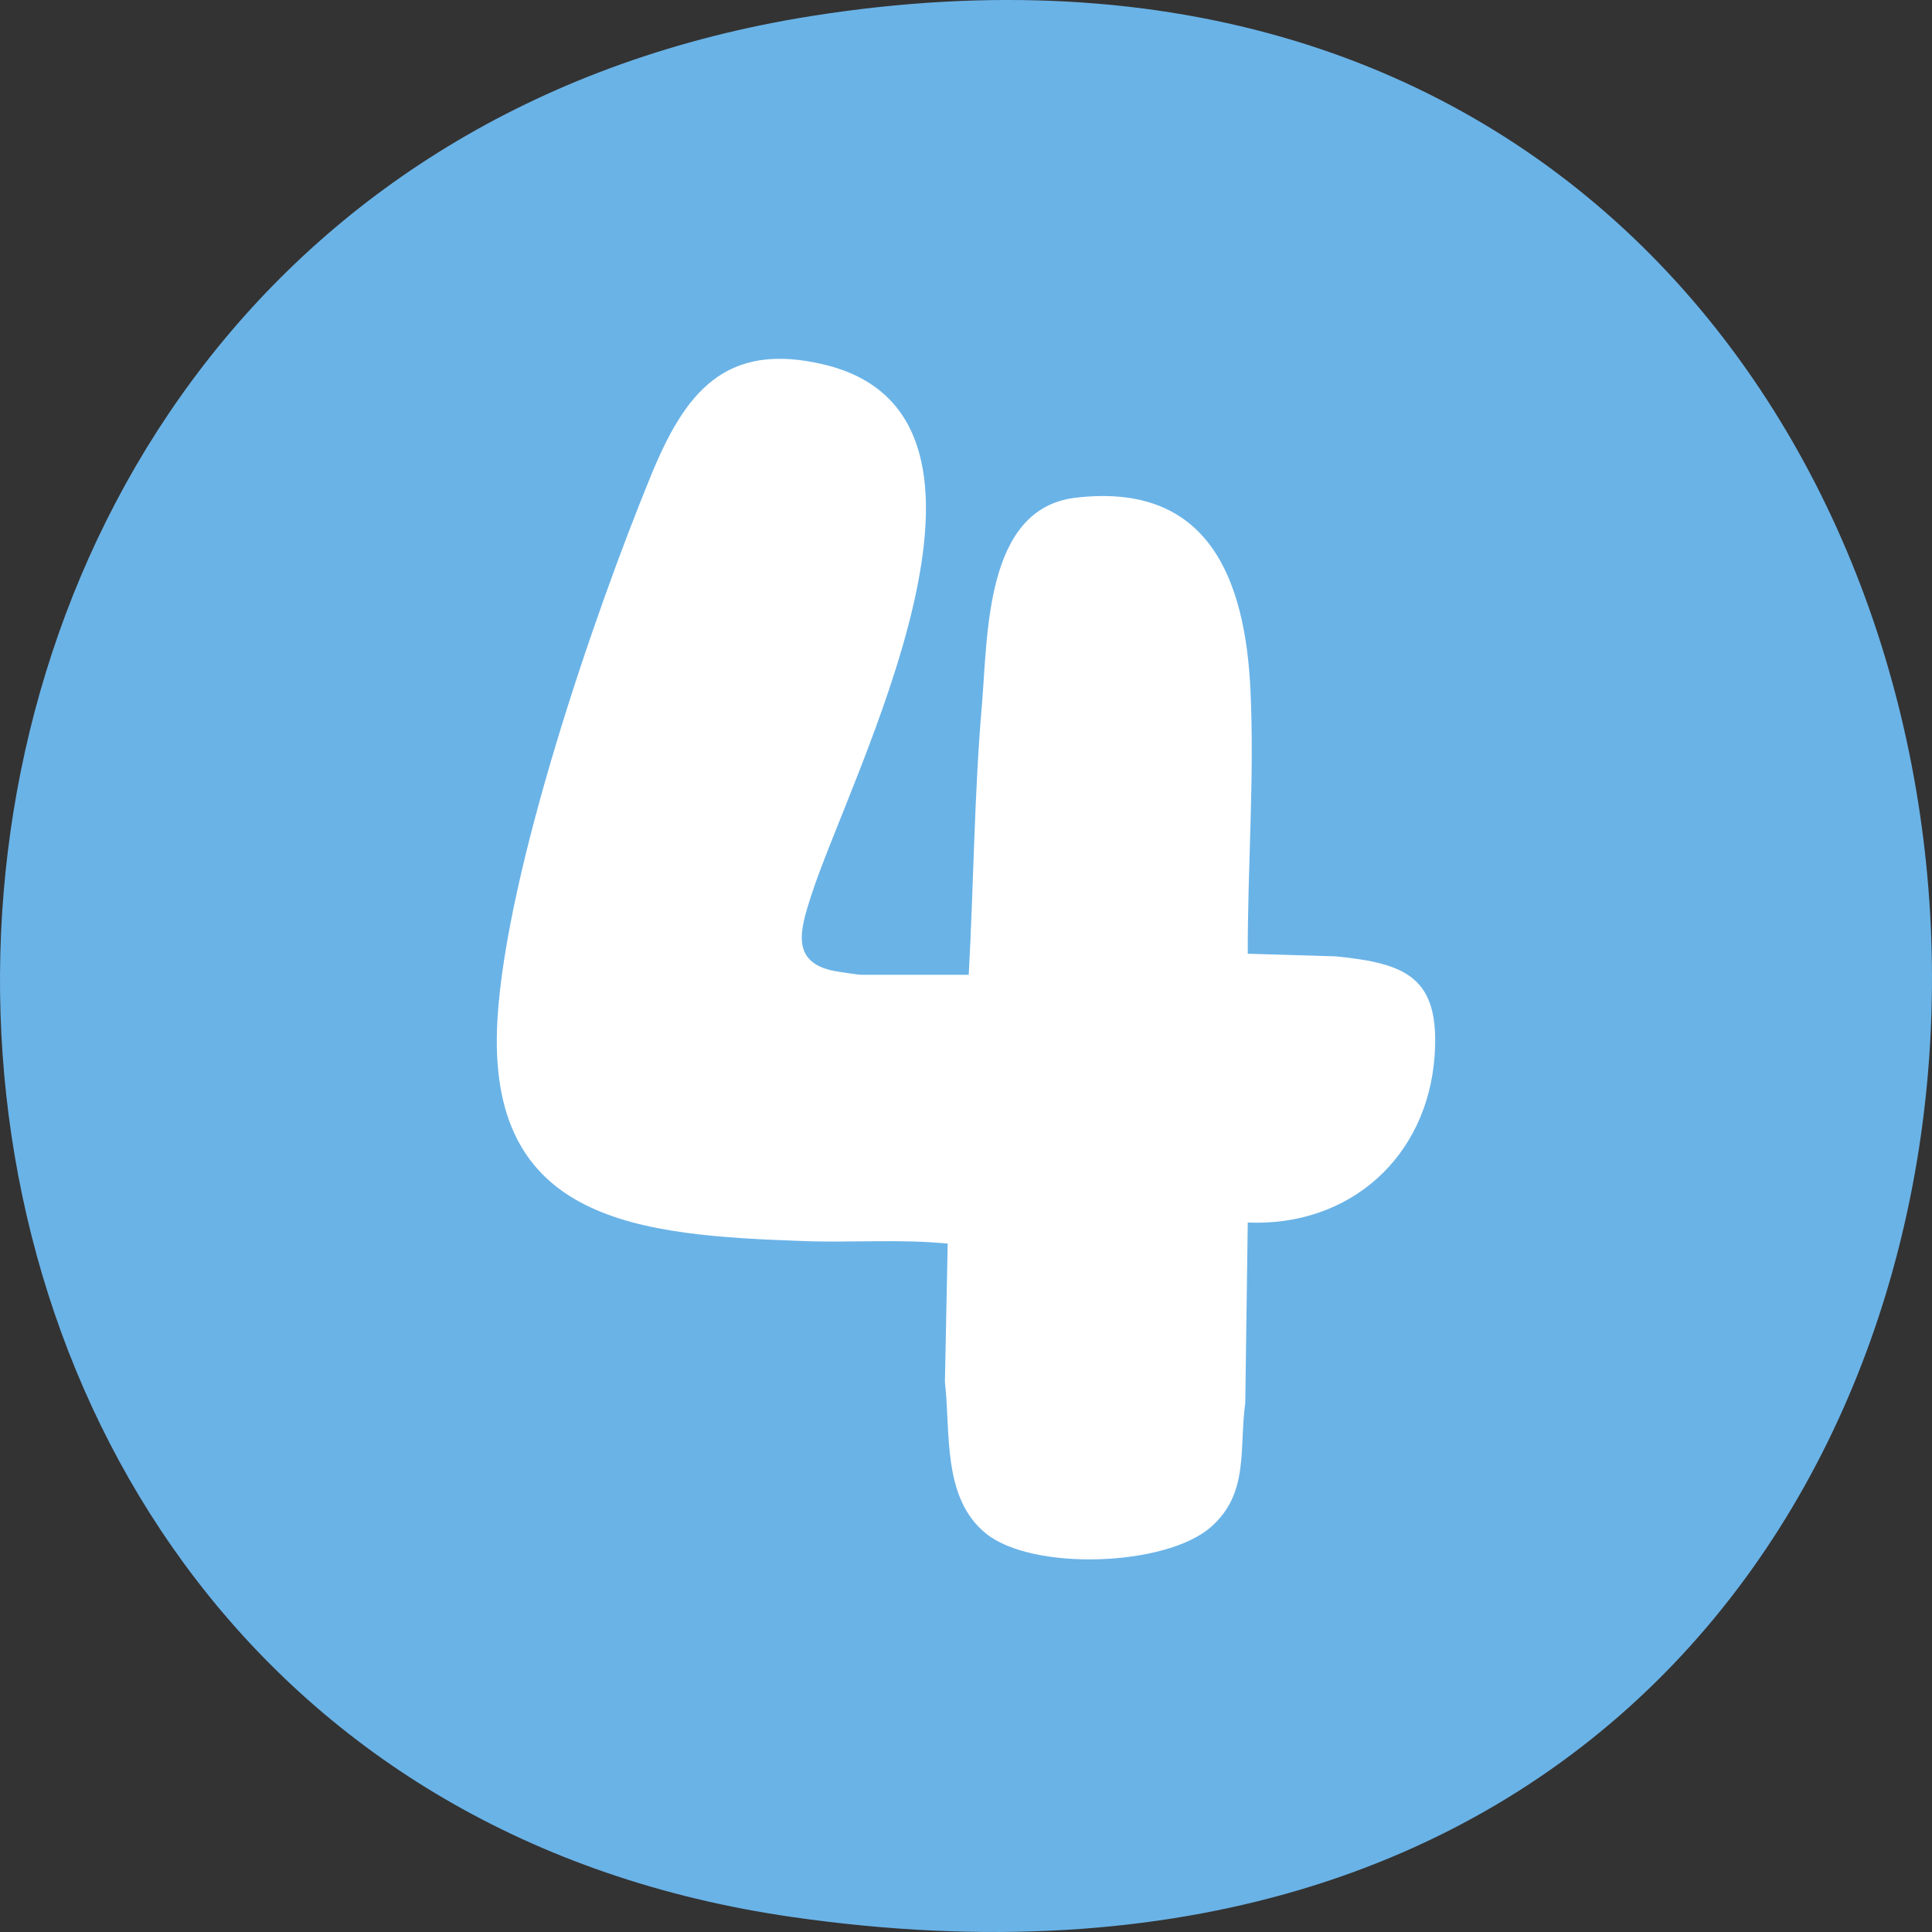
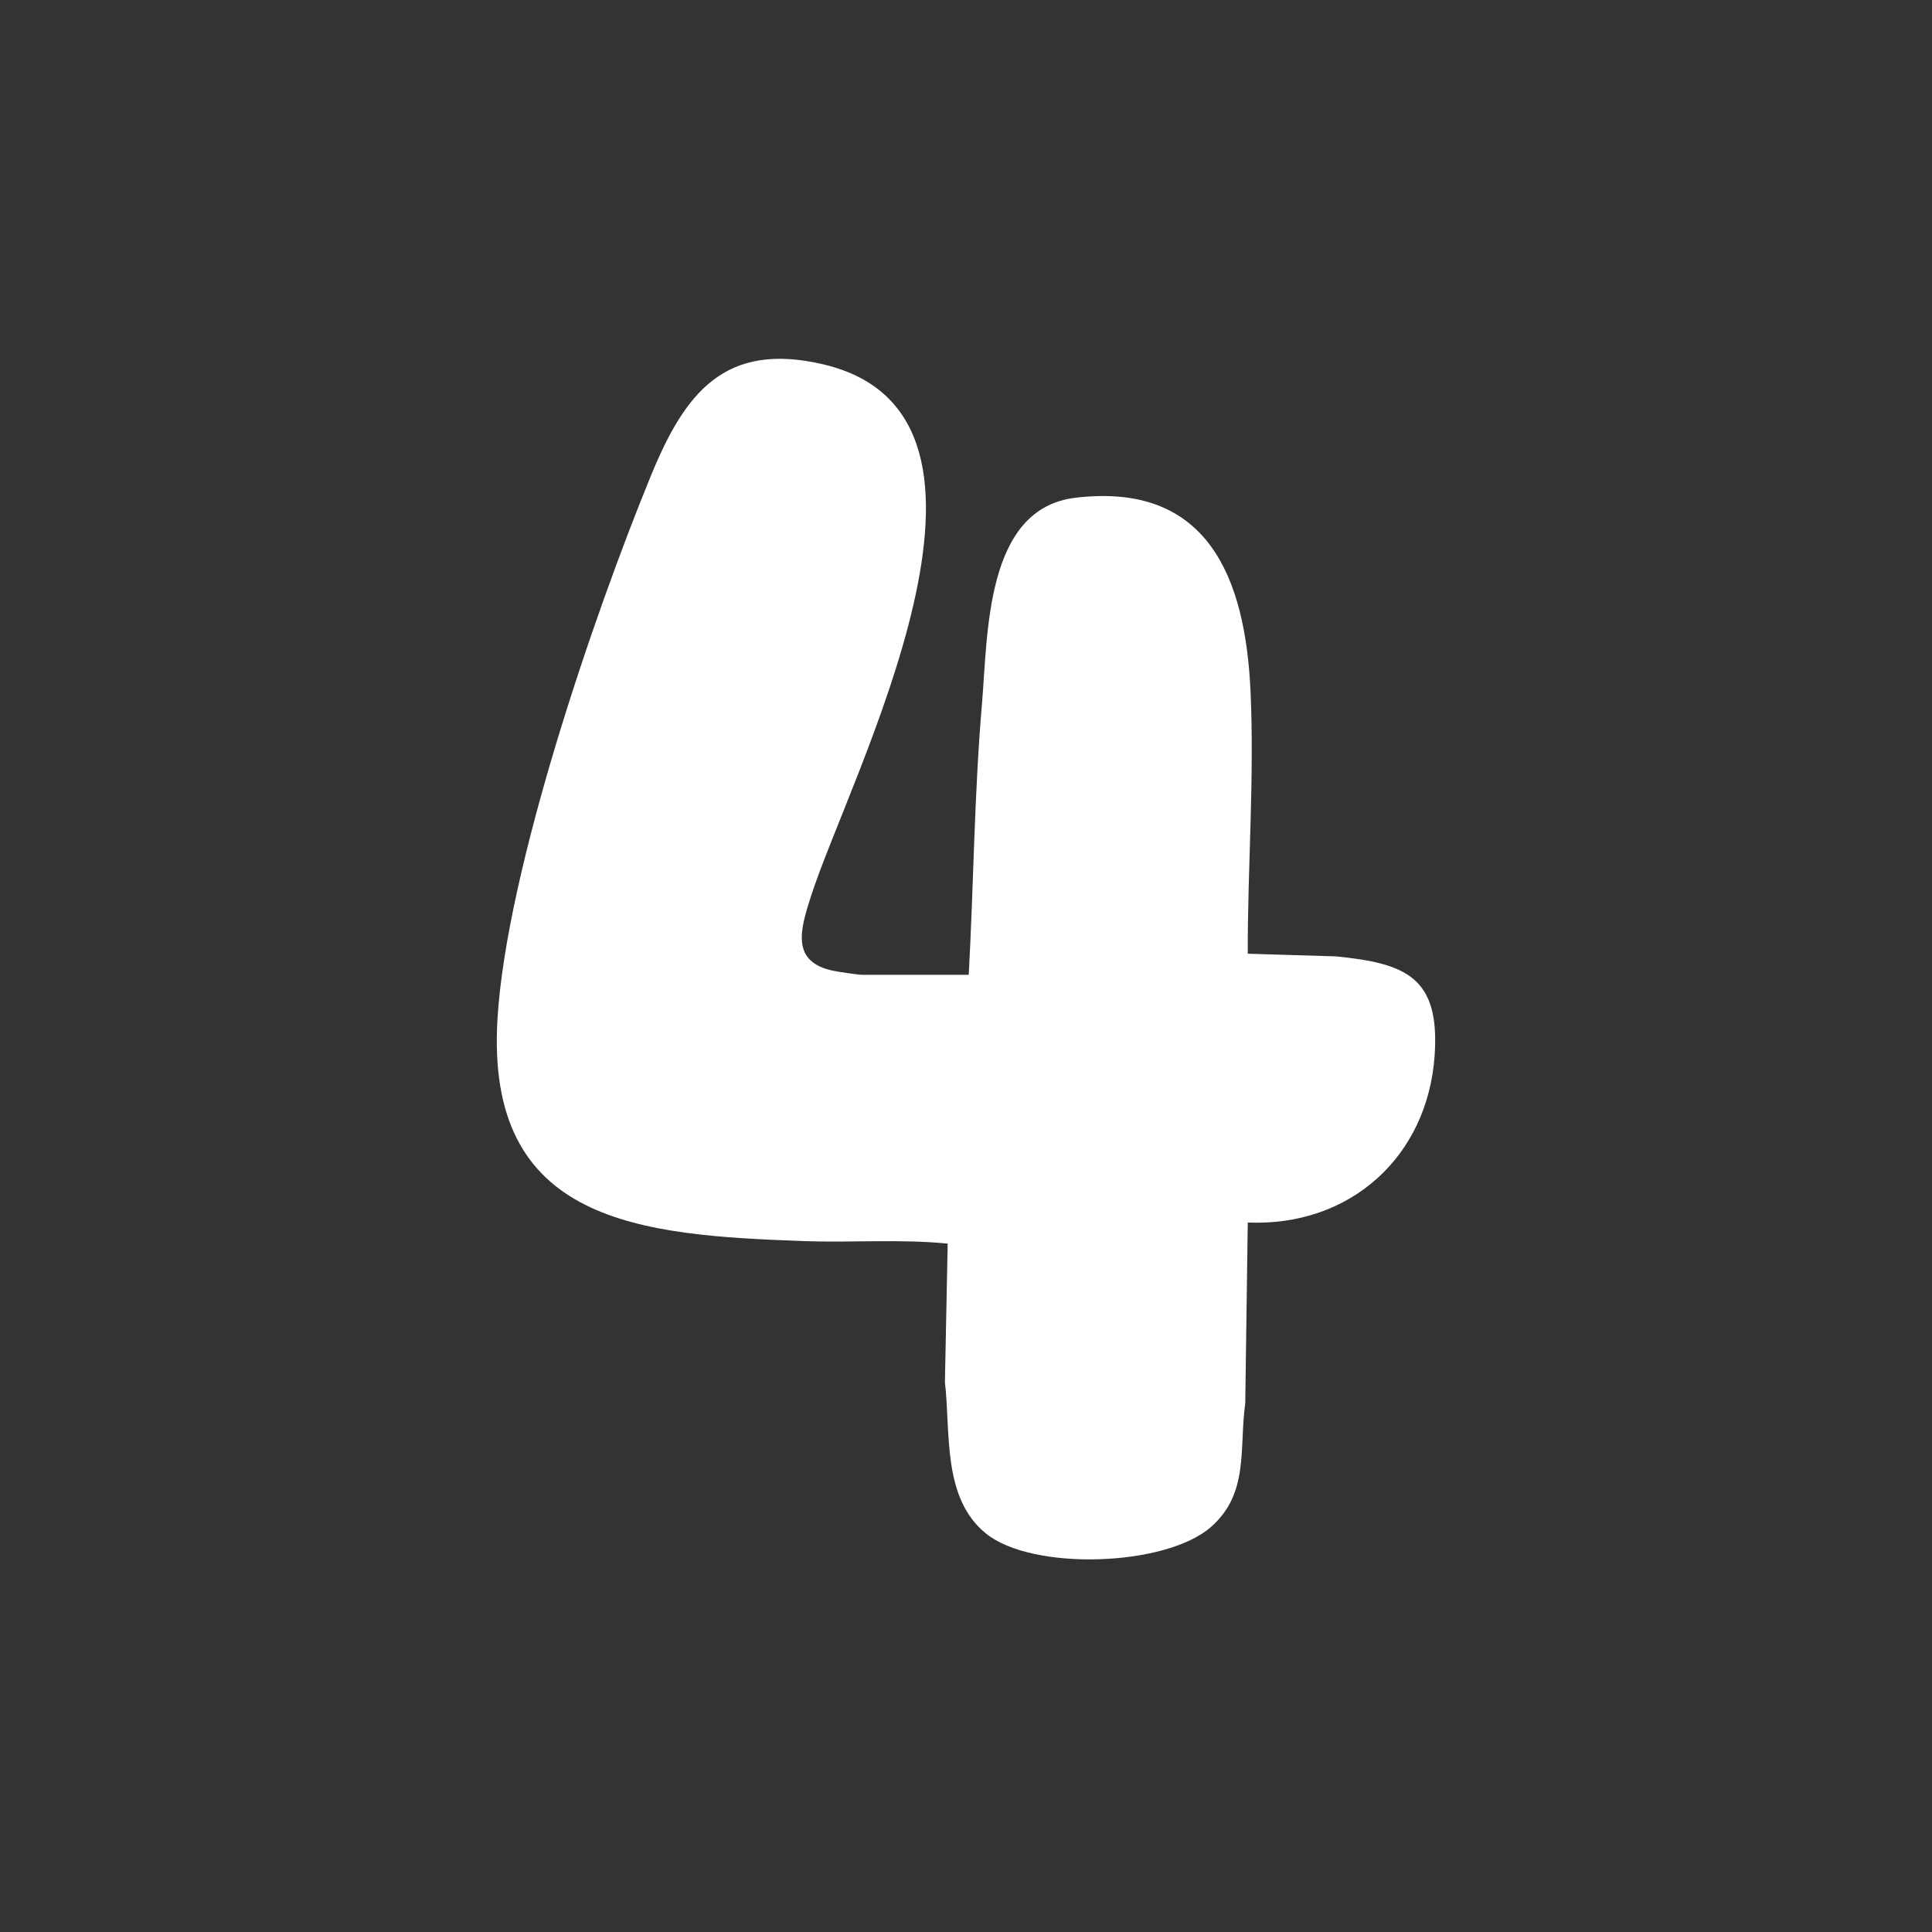
<svg xmlns="http://www.w3.org/2000/svg" width="140px" height="140px" viewBox="0 0 140 140">
  <rect x="0" y="0" width="140" height="140" fill="#333333" stroke="none" />
  <title>Group 13</title>
  <g id="Page-1" stroke="none" stroke-width="1" fill="none" fill-rule="evenodd">
    <g id="Artboard" transform="translate(-390, -6304)">
      <g id="Group-13" transform="translate(390, 6304)">
-         <path d="M58.739,1.172 C164.549,-15.686 170.041,155.093 57.429,138.918 C-19.46,127.89 -19.259,13.591 58.739,1.172" id="Fill-28" fill="#6AB3E7" />
        <path d="M70.198,70.637 C70.556,64.128 70.595,57.568 71.153,51.062 C71.591,45.959 71.374,36.851 77.926,36.069 C87.549,34.92 90.246,41.898 90.618,50.097 C90.905,56.423 90.402,62.802 90.418,69.11 L96.808,69.302 C101.871,69.81 104.344,70.795 103.961,76.459 C103.462,83.841 97.811,88.903 90.418,88.589 L90.236,101.681 C89.778,104.982 90.537,108.202 87.751,110.651 C84.479,113.526 74.816,113.854 71.443,111.122 C68.255,108.54 68.897,103.771 68.472,100.154 L68.673,90.117 C65.214,89.774 61.734,90.059 58.267,89.934 C46.381,89.509 35.137,88.666 36.052,73.79 C36.714,63.042 42.988,44.672 47.16,34.489 C49.604,28.523 52.486,24.689 59.712,26.416 C75.466,30.182 61.545,56.23 58.749,64.999 C58.004,67.333 57.258,69.746 60.458,70.361 C60.848,70.435 62.162,70.637 62.472,70.637 L70.198,70.637 Z" id="Fill-3" fill="#FFFFFF" />
      </g>
    </g>
  </g>
</svg>